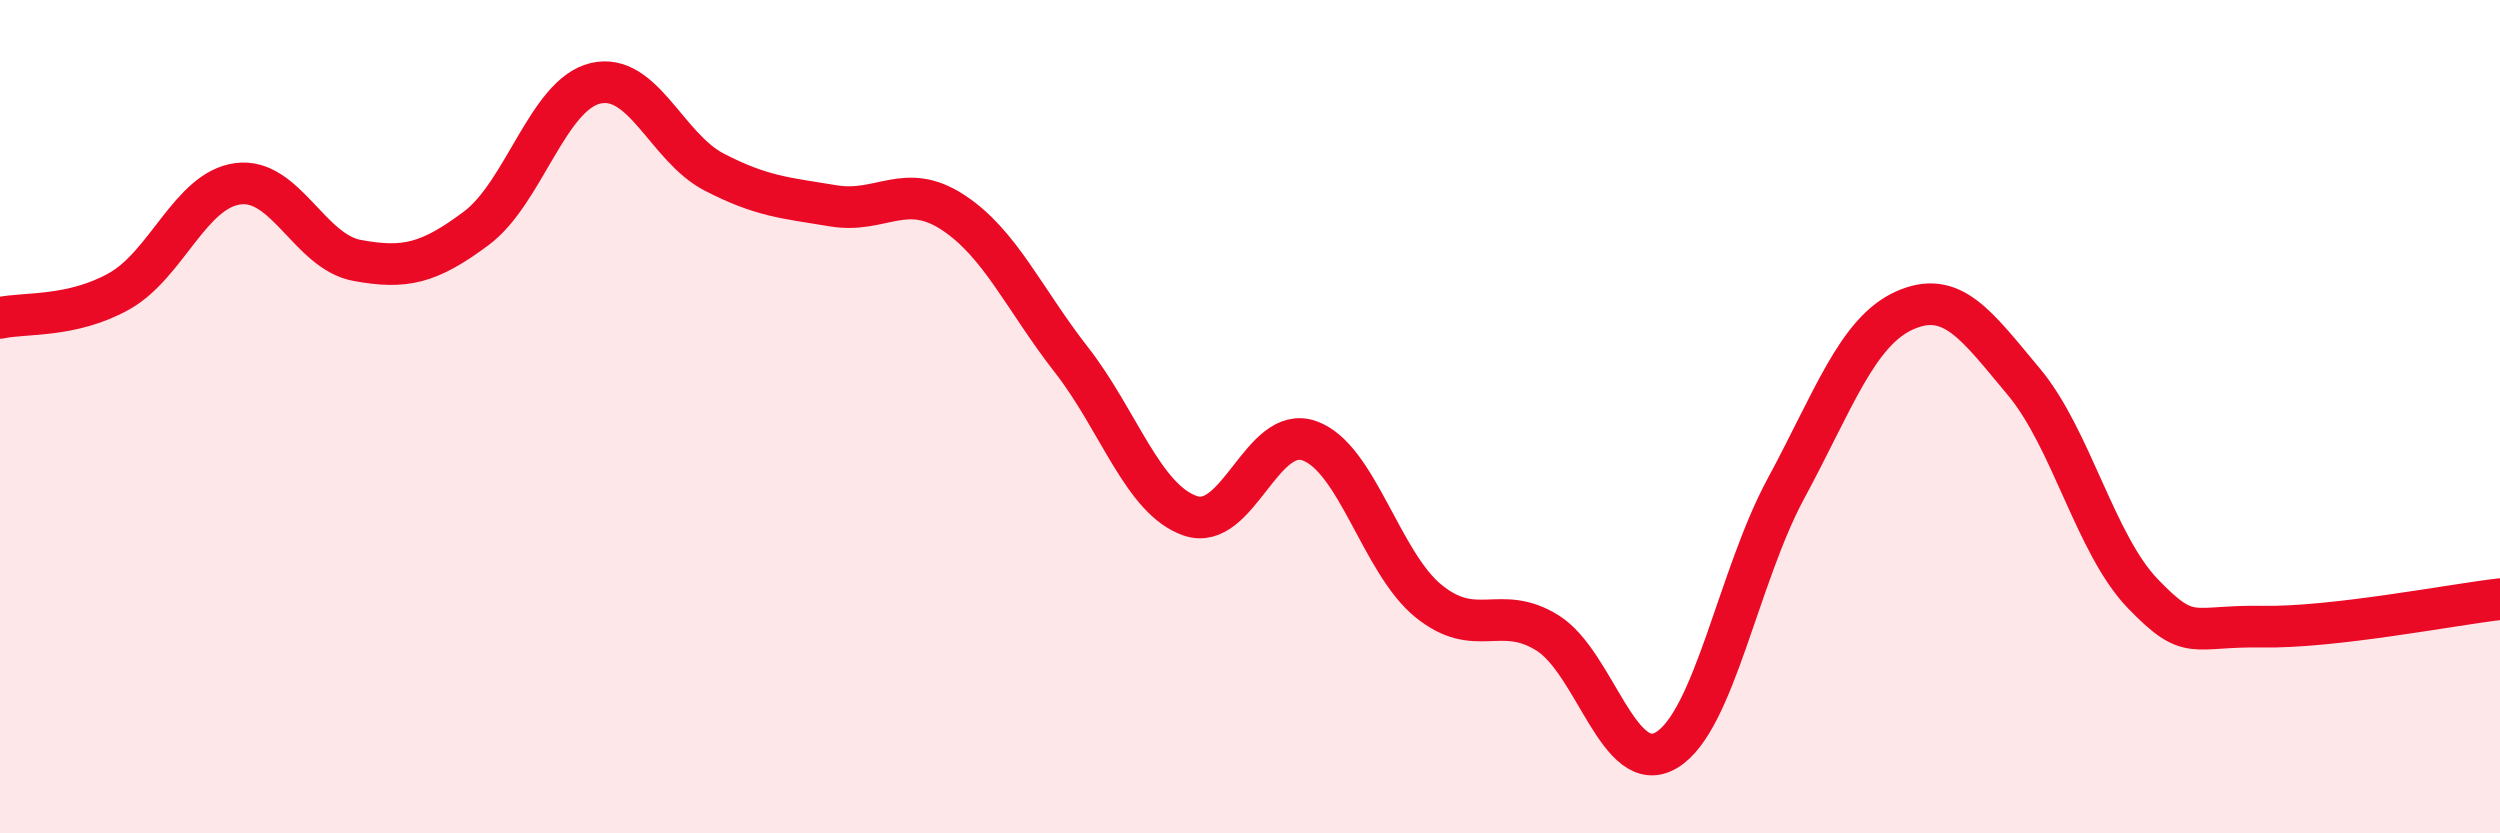
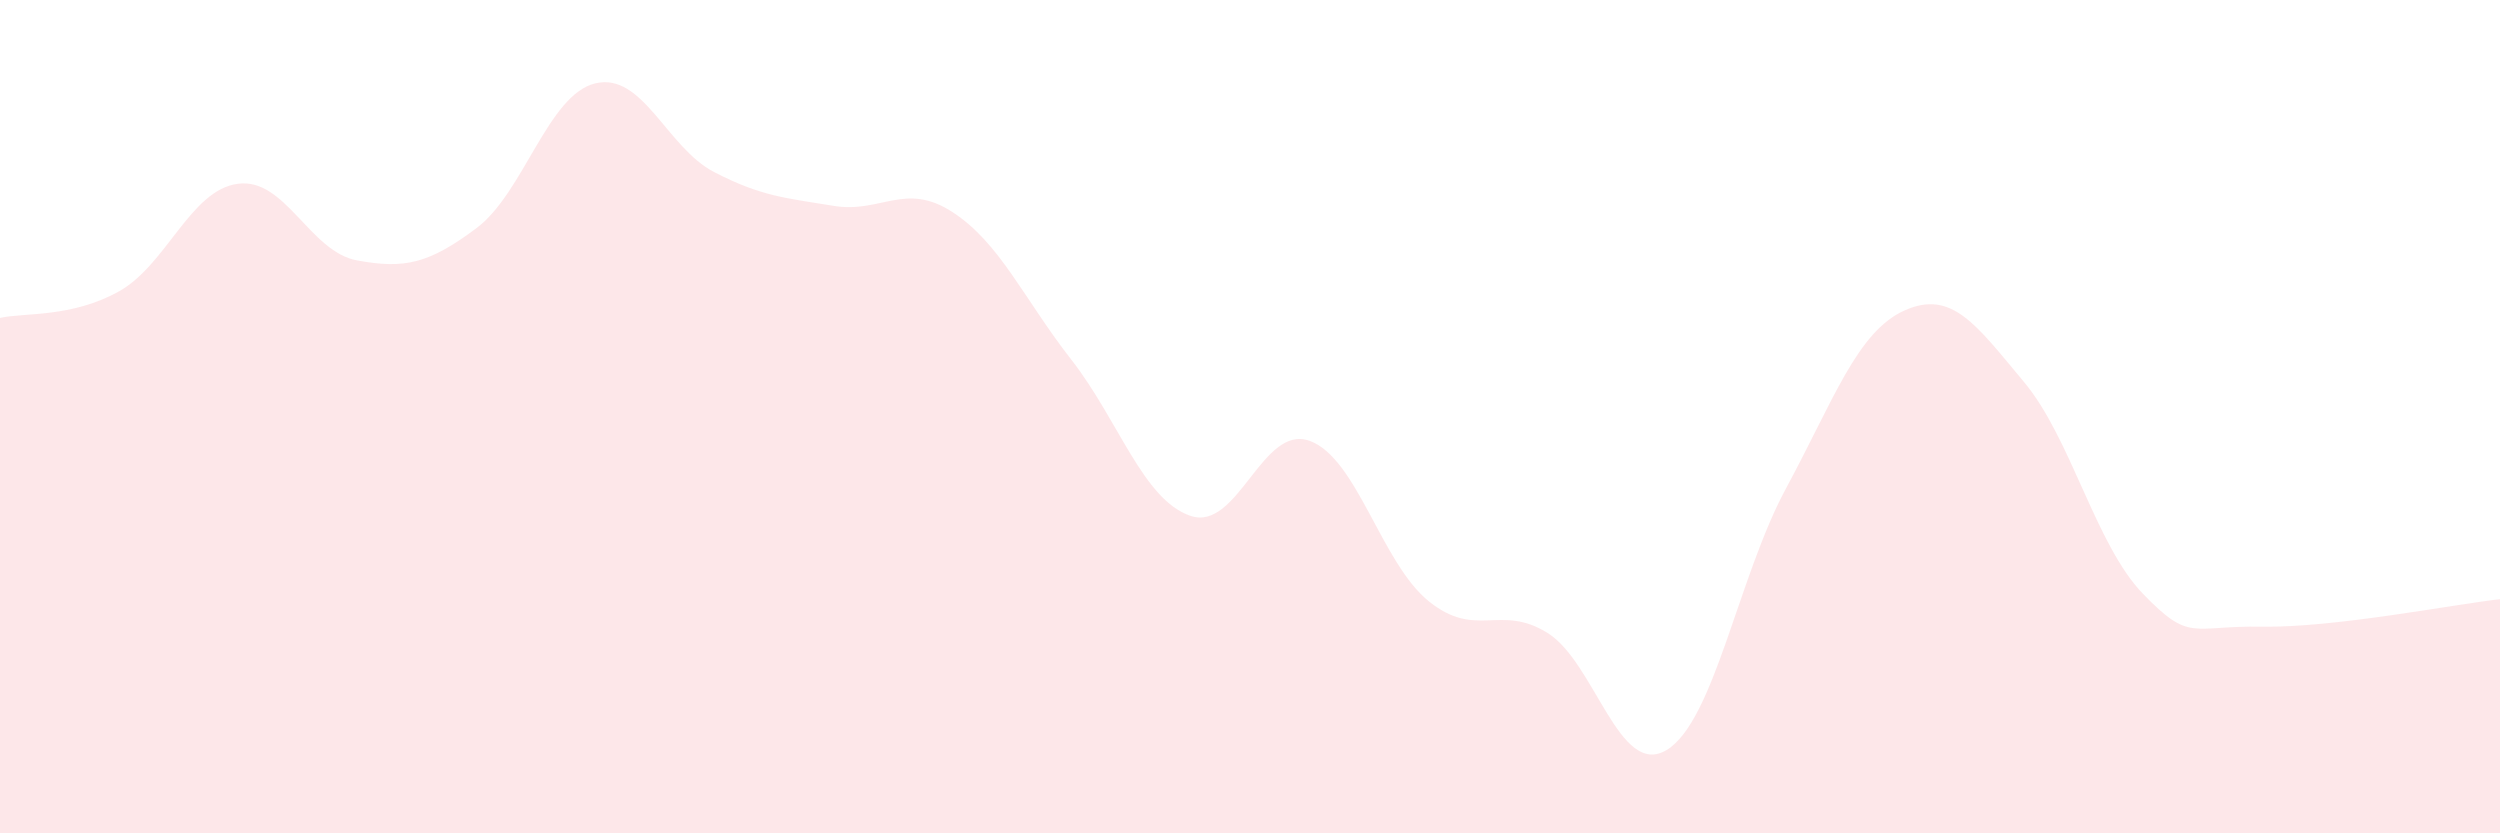
<svg xmlns="http://www.w3.org/2000/svg" width="60" height="20" viewBox="0 0 60 20">
  <path d="M 0,7.63 C 0.57,7.5 1.72,7.63 2.86,6.99 C 4,6.35 4.57,4.56 5.71,4.41 C 6.85,4.26 7.43,6.04 8.57,6.25 C 9.71,6.46 10.29,6.33 11.43,5.48 C 12.57,4.63 13.15,2.27 14.29,2 C 15.43,1.73 16,3.54 17.14,4.13 C 18.28,4.72 18.86,4.75 20,4.94 C 21.14,5.13 21.72,4.35 22.86,5.09 C 24,5.83 24.57,7.17 25.71,8.63 C 26.85,10.09 27.43,11.99 28.57,12.38 C 29.71,12.77 30.29,10.17 31.43,10.58 C 32.57,10.99 33.15,13.51 34.29,14.43 C 35.43,15.35 36,14.48 37.14,15.19 C 38.28,15.9 38.86,18.69 40,18 C 41.14,17.31 41.72,13.84 42.86,11.73 C 44,9.62 44.57,7.96 45.71,7.45 C 46.85,6.94 47.43,7.8 48.57,9.16 C 49.71,10.52 50.29,13.07 51.43,14.25 C 52.57,15.43 52.58,15.01 54.29,15.04 C 56,15.07 58.86,14.51 60,14.38L60 20L0 20Z" fill="#EB0A25" opacity="0.1" stroke-linecap="round" stroke-linejoin="round" />
-   <path d="M 0,7.63 C 0.57,7.5 1.72,7.63 2.86,6.99 C 4,6.35 4.57,4.56 5.71,4.41 C 6.85,4.26 7.43,6.04 8.57,6.25 C 9.71,6.46 10.29,6.33 11.43,5.48 C 12.57,4.63 13.15,2.27 14.29,2 C 15.43,1.73 16,3.54 17.14,4.13 C 18.28,4.72 18.86,4.75 20,4.94 C 21.14,5.13 21.72,4.35 22.86,5.09 C 24,5.83 24.57,7.17 25.71,8.63 C 26.85,10.09 27.43,11.99 28.57,12.38 C 29.71,12.77 30.29,10.17 31.43,10.58 C 32.57,10.99 33.15,13.51 34.29,14.43 C 35.43,15.35 36,14.48 37.14,15.19 C 38.28,15.9 38.86,18.69 40,18 C 41.14,17.31 41.72,13.84 42.86,11.73 C 44,9.62 44.57,7.96 45.71,7.45 C 46.85,6.94 47.43,7.8 48.57,9.16 C 49.71,10.52 50.29,13.07 51.43,14.25 C 52.57,15.43 52.58,15.01 54.29,15.04 C 56,15.07 58.86,14.51 60,14.38" stroke="#EB0A25" stroke-width="1" fill="none" stroke-linecap="round" stroke-linejoin="round" />
</svg>